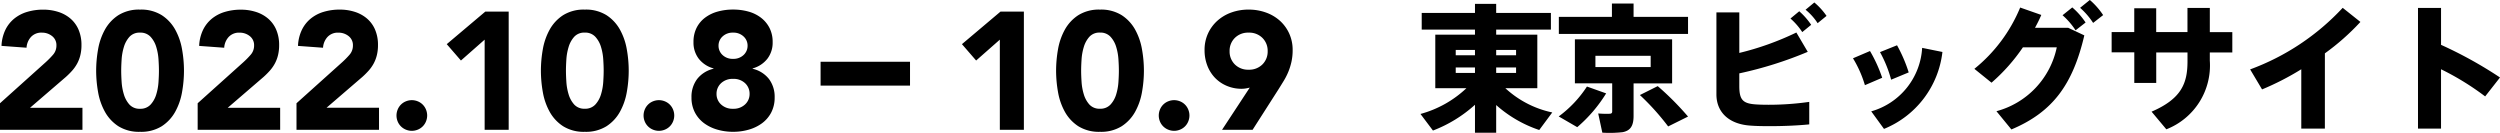
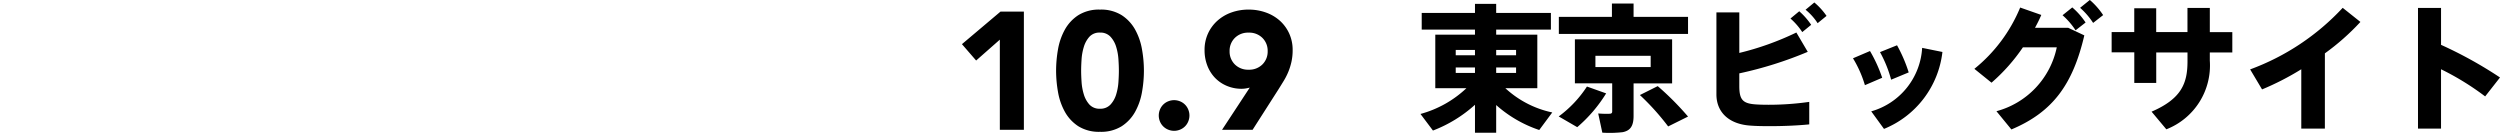
<svg xmlns="http://www.w3.org/2000/svg" width="209.649" height="11.14" viewBox="0 0 209.649 11.14">
  <g id="logo_site02" transform="translate(-763.186 -80.717)">
    <path id="パス_1590" data-name="パス 1590" d="M6.578-5.463v-.448H8.246v.448ZM3.186-5.911H4.8v.448H3.186ZM6.578-3.979v-.46H8.246v.46Zm-3.392-.46H4.8v.46H3.186ZM7.348-2.7h2.68V-7.187H6.578v-.425h4.589v-1.4H6.578v-.759H4.8v.759H.333v1.4H4.8v.425H1.472V-2.7h2.61A9.086,9.086,0,0,1,.23-.54L1.276.851A11.227,11.227,0,0,0,4.8-1.311V1.035H6.578V-1.288A10.407,10.407,0,0,0,10.189.805L11.281-.667A8.319,8.319,0,0,1,7.348-2.7Zm4.485-5.98v1.426H22.667V-8.682H18.1V-9.8H16.284v1.116ZM14.9-5.416h4.634v.943H14.9Zm3.2,2.311h3.232V-6.8H13.179v3.692h3.128V-.759c0,.127-.046.184-.184.2a7.705,7.705,0,0,1-.989-.023l.345,1.61A9.875,9.875,0,0,0,17.17.989C17.86.863,18.1.426,18.1-.38Zm-3.91.265A9.628,9.628,0,0,1,11.822-.333l1.553.9A12.008,12.008,0,0,0,15.8-2.266Zm4.439.713A20.408,20.408,0,0,1,21,.506l1.667-.828a24.035,24.035,0,0,0-2.542-2.553ZM32.522-9.28a4.739,4.739,0,0,1,1.012,1.127l.748-.61A5.637,5.637,0,0,0,33.258-9.89Zm-1.265.736a5.591,5.591,0,0,1,.989,1.138l.747-.609a5.875,5.875,0,0,0-1-1.139Zm.494,1.173a23.84,23.84,0,0,1-4.784,1.713v-3.4h-1.92v6.877C25.047-.69,26.094.322,27.91.437c.437.035.989.046,1.622.046,1.058,0,2.266-.046,3.3-.149V-1.553a24.121,24.121,0,0,1-3.416.242c-.448,0-.84-.012-1.127-.035-1.047-.081-1.323-.414-1.323-1.541V-3.944A32.1,32.1,0,0,0,32.706-5.75Zm7.015,1.644A10.355,10.355,0,0,1,39.7-3.415l1.472-.61A12.239,12.239,0,0,0,40.193-6.3ZM42.3-6.083A5.885,5.885,0,0,1,38.03-.759L39.1.713A7.938,7.938,0,0,0,44-5.739Zm-5.8.874a9.523,9.523,0,0,1,1,2.254l1.449-.621a11.987,11.987,0,0,0-1.023-2.242ZM55.545-9.441a6.1,6.1,0,0,1,1.093,1.265l.84-.655A6.2,6.2,0,0,0,56.361-10.1Zm-1.472.621a6.1,6.1,0,0,1,1.093,1.265l.84-.655a6.2,6.2,0,0,0-1.116-1.265ZM51.762-7.763c.2-.368.379-.724.529-1.081L50.52-9.465a12.934,12.934,0,0,1-3.841,5.141l1.438,1.161A15.3,15.3,0,0,0,50.75-6.129h2.84A7.028,7.028,0,0,1,48.53-.771L49.784.759C53.257-.7,54.936-3.013,55.9-7.13l-1.346-.633Zm6.428.357v1.7h1.9V-3.14h1.84V-5.7h2.622v.747c0,1.84-.506,3.14-3.013,4.22L62.778.747a5.748,5.748,0,0,0,3.645-5.761V-5.7H68.31v-1.7H66.424V-9.43H64.549v2.024H61.927v-2h-1.84v2ZM76.073-5.623a19.816,19.816,0,0,0,2.979-2.634L77.567-9.441a20.006,20.006,0,0,1-7.762,5.163l1,1.679a22.973,22.973,0,0,0,3.289-1.69V.69h1.978Zm9.741-.713V-9.43H83.881V.69h1.932V-4.289a22.466,22.466,0,0,1,3.7,2.277L90.758-3.6A34.857,34.857,0,0,0,85.813-6.337Z" transform="translate(882.077 90.814)" />
-     <path id="パス_1589" data-name="パス 1589" d="M.686-2.226l3.85-3.458a7.239,7.239,0,0,0,.588-.6,1.154,1.154,0,0,0,.294-.784.952.952,0,0,0-.364-.791A1.339,1.339,0,0,0,4.2-8.148a1.173,1.173,0,0,0-.917.364,1.468,1.468,0,0,0-.371.9l-2.1-.154a3.416,3.416,0,0,1,.322-1.337,2.809,2.809,0,0,1,.742-.945,3.124,3.124,0,0,1,1.085-.567,4.634,4.634,0,0,1,1.351-.189,4.094,4.094,0,0,1,1.26.189,2.935,2.935,0,0,1,1.022.56,2.546,2.546,0,0,1,.679.931,3.224,3.224,0,0,1,.245,1.3,3.494,3.494,0,0,1-.1.861,2.915,2.915,0,0,1-.273.7,3.2,3.2,0,0,1-.413.581,6.78,6.78,0,0,1-.518.518l-3.01,2.59H7.6V0H.686ZM8.75-4.956a10.272,10.272,0,0,1,.161-1.792A5.25,5.25,0,0,1,9.485-8.4a3.418,3.418,0,0,1,1.127-1.211,3.254,3.254,0,0,1,1.82-.469,3.254,3.254,0,0,1,1.82.469A3.418,3.418,0,0,1,15.379-8.4a5.25,5.25,0,0,1,.574,1.652,10.272,10.272,0,0,1,.161,1.792,10.272,10.272,0,0,1-.161,1.792,5.25,5.25,0,0,1-.574,1.652A3.418,3.418,0,0,1,14.252-.3a3.254,3.254,0,0,1-1.82.469A3.254,3.254,0,0,1,10.612-.3,3.418,3.418,0,0,1,9.485-1.512a5.25,5.25,0,0,1-.574-1.652A10.272,10.272,0,0,1,8.75-4.956Zm2.1,0q0,.392.035.938a4.584,4.584,0,0,0,.189,1.05,2.23,2.23,0,0,0,.469.854,1.134,1.134,0,0,0,.889.35,1.139,1.139,0,0,0,.882-.35,2.182,2.182,0,0,0,.476-.854,4.584,4.584,0,0,0,.189-1.05q.035-.546.035-.938t-.035-.938a4.584,4.584,0,0,0-.189-1.05,2.182,2.182,0,0,0-.476-.854,1.139,1.139,0,0,0-.882-.35,1.134,1.134,0,0,0-.889.35,2.23,2.23,0,0,0-.469.854,4.584,4.584,0,0,0-.189,1.05Q10.85-5.348,10.85-4.956Zm6.412,2.73,3.85-3.458a7.239,7.239,0,0,0,.588-.6,1.154,1.154,0,0,0,.294-.784.952.952,0,0,0-.364-.791,1.339,1.339,0,0,0-.854-.287,1.173,1.173,0,0,0-.917.364,1.468,1.468,0,0,0-.371.9l-2.1-.154a3.416,3.416,0,0,1,.322-1.337,2.809,2.809,0,0,1,.742-.945,3.124,3.124,0,0,1,1.085-.567,4.634,4.634,0,0,1,1.351-.189,4.094,4.094,0,0,1,1.26.189,2.935,2.935,0,0,1,1.022.56,2.546,2.546,0,0,1,.679.931,3.224,3.224,0,0,1,.245,1.3,3.494,3.494,0,0,1-.1.861,2.915,2.915,0,0,1-.273.7,3.2,3.2,0,0,1-.413.581,6.78,6.78,0,0,1-.518.518l-3.01,2.59h4.4V0H17.262Zm8.288,0L29.4-5.684a7.239,7.239,0,0,0,.588-.6,1.154,1.154,0,0,0,.294-.784.952.952,0,0,0-.364-.791,1.339,1.339,0,0,0-.854-.287,1.173,1.173,0,0,0-.917.364,1.468,1.468,0,0,0-.371.9l-2.1-.154A3.416,3.416,0,0,1,26-8.379a2.809,2.809,0,0,1,.742-.945,3.124,3.124,0,0,1,1.085-.567,4.634,4.634,0,0,1,1.351-.189,4.094,4.094,0,0,1,1.26.189,2.935,2.935,0,0,1,1.022.56,2.546,2.546,0,0,1,.679.931,3.224,3.224,0,0,1,.245,1.3,3.494,3.494,0,0,1-.1.861,2.915,2.915,0,0,1-.273.7,3.2,3.2,0,0,1-.413.581,6.78,6.78,0,0,1-.518.518l-3.01,2.59h4.4V0H25.55ZM33.936-1.2a1.311,1.311,0,0,1,.1-.5,1.25,1.25,0,0,1,.273-.413,1.25,1.25,0,0,1,.413-.273,1.311,1.311,0,0,1,.5-.1,1.311,1.311,0,0,1,.5.1,1.25,1.25,0,0,1,.413.273,1.25,1.25,0,0,1,.273.413,1.311,1.311,0,0,1,.1.5,1.311,1.311,0,0,1-.1.5,1.25,1.25,0,0,1-.273.413,1.25,1.25,0,0,1-.413.273,1.311,1.311,0,0,1-.5.1,1.311,1.311,0,0,1-.5-.1,1.25,1.25,0,0,1-.413-.273A1.25,1.25,0,0,1,34.034-.7,1.311,1.311,0,0,1,33.936-1.2ZM41.328-7.56,39.34-5.81,38.15-7.182l3.234-2.73h1.96V0H41.328Zm4.718,2.6a10.272,10.272,0,0,1,.161-1.792A5.25,5.25,0,0,1,46.781-8.4a3.418,3.418,0,0,1,1.127-1.211,3.254,3.254,0,0,1,1.82-.469,3.254,3.254,0,0,1,1.82.469A3.418,3.418,0,0,1,52.675-8.4a5.25,5.25,0,0,1,.574,1.652,10.272,10.272,0,0,1,.161,1.792,10.272,10.272,0,0,1-.161,1.792,5.25,5.25,0,0,1-.574,1.652A3.418,3.418,0,0,1,51.548-.3a3.254,3.254,0,0,1-1.82.469A3.254,3.254,0,0,1,47.908-.3a3.418,3.418,0,0,1-1.127-1.211,5.25,5.25,0,0,1-.574-1.652A10.272,10.272,0,0,1,46.046-4.956Zm2.1,0q0,.392.035.938a4.584,4.584,0,0,0,.189,1.05,2.23,2.23,0,0,0,.469.854,1.134,1.134,0,0,0,.889.35,1.139,1.139,0,0,0,.882-.35,2.182,2.182,0,0,0,.476-.854,4.584,4.584,0,0,0,.189-1.05q.035-.546.035-.938t-.035-.938a4.584,4.584,0,0,0-.189-1.05A2.182,2.182,0,0,0,50.61-7.8a1.139,1.139,0,0,0-.882-.35,1.134,1.134,0,0,0-.889.35,2.23,2.23,0,0,0-.469.854,4.584,4.584,0,0,0-.189,1.05Q48.146-5.348,48.146-4.956ZM54.656-1.2a1.311,1.311,0,0,1,.1-.5,1.25,1.25,0,0,1,.273-.413,1.25,1.25,0,0,1,.413-.273,1.311,1.311,0,0,1,.5-.1,1.311,1.311,0,0,1,.5.1,1.25,1.25,0,0,1,.413.273,1.25,1.25,0,0,1,.273.413,1.311,1.311,0,0,1,.1.5,1.311,1.311,0,0,1-.1.5,1.25,1.25,0,0,1-.273.413,1.25,1.25,0,0,1-.413.273,1.311,1.311,0,0,1-.5.1,1.311,1.311,0,0,1-.5-.1,1.25,1.25,0,0,1-.413-.273A1.25,1.25,0,0,1,54.754-.7,1.311,1.311,0,0,1,54.656-1.2ZM58.842-7.35a2.615,2.615,0,0,1,.259-1.2,2.432,2.432,0,0,1,.714-.854,3.137,3.137,0,0,1,1.057-.511,4.773,4.773,0,0,1,1.288-.168,4.773,4.773,0,0,1,1.288.168A3.06,3.06,0,0,1,64.5-9.4a2.535,2.535,0,0,1,.714.854,2.558,2.558,0,0,1,.266,1.2,2.208,2.208,0,0,1-.441,1.386,2.358,2.358,0,0,1-1.239.812v.028a2.452,2.452,0,0,1,1.372.861,2.473,2.473,0,0,1,.476,1.547,2.669,2.669,0,0,1-.287,1.26,2.625,2.625,0,0,1-.77.9,3.477,3.477,0,0,1-1.113.539A4.718,4.718,0,0,1,62.16.168a4.718,4.718,0,0,1-1.316-.182,3.477,3.477,0,0,1-1.113-.539,2.625,2.625,0,0,1-.77-.9,2.669,2.669,0,0,1-.287-1.26,2.473,2.473,0,0,1,.476-1.547,2.452,2.452,0,0,1,1.372-.861v-.028a2.358,2.358,0,0,1-1.239-.812A2.208,2.208,0,0,1,58.842-7.35Zm2.1.294a1.045,1.045,0,0,0,.336.784,1.222,1.222,0,0,0,.882.322,1.222,1.222,0,0,0,.882-.322,1.045,1.045,0,0,0,.336-.784,1.029,1.029,0,0,0-.336-.77,1.222,1.222,0,0,0-.882-.322,1.222,1.222,0,0,0-.882.322A1.029,1.029,0,0,0,60.942-7.056ZM60.774-3.01a1.179,1.179,0,0,0,.378.882,1.392,1.392,0,0,0,1.008.364,1.392,1.392,0,0,0,1.008-.364,1.179,1.179,0,0,0,.378-.882,1.2,1.2,0,0,0-.378-.9A1.392,1.392,0,0,0,62.16-4.27a1.392,1.392,0,0,0-1.008.364A1.2,1.2,0,0,0,60.774-3.01Z" transform="translate(762.5 91.602)" />
    <path id="パス_1588" data-name="パス 1588" d="M4.032-7.56,2.044-5.81.854-7.182l3.234-2.73h1.96V0H4.032Zm4.718,2.6a10.272,10.272,0,0,1,.161-1.792A5.25,5.25,0,0,1,9.485-8.4a3.418,3.418,0,0,1,1.127-1.211,3.254,3.254,0,0,1,1.82-.469,3.254,3.254,0,0,1,1.82.469A3.418,3.418,0,0,1,15.379-8.4a5.25,5.25,0,0,1,.574,1.652,10.272,10.272,0,0,1,.161,1.792,10.272,10.272,0,0,1-.161,1.792,5.25,5.25,0,0,1-.574,1.652A3.418,3.418,0,0,1,14.252-.3a3.254,3.254,0,0,1-1.82.469A3.254,3.254,0,0,1,10.612-.3,3.418,3.418,0,0,1,9.485-1.512a5.25,5.25,0,0,1-.574-1.652A10.272,10.272,0,0,1,8.75-4.956Zm2.1,0q0,.392.035.938a4.584,4.584,0,0,0,.189,1.05,2.23,2.23,0,0,0,.469.854,1.134,1.134,0,0,0,.889.35,1.139,1.139,0,0,0,.882-.35,2.182,2.182,0,0,0,.476-.854,4.584,4.584,0,0,0,.189-1.05q.035-.546.035-.938t-.035-.938a4.584,4.584,0,0,0-.189-1.05,2.182,2.182,0,0,0-.476-.854,1.139,1.139,0,0,0-.882-.35,1.134,1.134,0,0,0-.889.35,2.23,2.23,0,0,0-.469.854,4.584,4.584,0,0,0-.189,1.05Q10.85-5.348,10.85-4.956ZM17.36-1.2a1.311,1.311,0,0,1,.1-.5,1.25,1.25,0,0,1,.273-.413,1.25,1.25,0,0,1,.413-.273,1.311,1.311,0,0,1,.5-.1,1.311,1.311,0,0,1,.5.1,1.25,1.25,0,0,1,.413.273,1.25,1.25,0,0,1,.273.413,1.311,1.311,0,0,1,.1.5,1.311,1.311,0,0,1-.1.5,1.25,1.25,0,0,1-.273.413,1.25,1.25,0,0,1-.413.273,1.311,1.311,0,0,1-.5.1,1.311,1.311,0,0,1-.5-.1,1.25,1.25,0,0,1-.413-.273A1.25,1.25,0,0,1,17.458-.7,1.311,1.311,0,0,1,17.36-1.2Zm7.63-2.338q-.168.042-.336.07a2.127,2.127,0,0,1-.35.028A3.136,3.136,0,0,1,23.03-3.7a2.945,2.945,0,0,1-.98-.686,3.071,3.071,0,0,1-.63-1.029A3.566,3.566,0,0,1,21.2-6.678a3.291,3.291,0,0,1,.287-1.393,3.263,3.263,0,0,1,.784-1.071,3.532,3.532,0,0,1,1.169-.693,4.219,4.219,0,0,1,1.456-.245,4.237,4.237,0,0,1,1.449.245,3.517,3.517,0,0,1,1.176.693A3.263,3.263,0,0,1,28.3-8.071a3.291,3.291,0,0,1,.287,1.393,4.49,4.49,0,0,1-.1.973,5.1,5.1,0,0,1-.259.833,5.36,5.36,0,0,1-.378.749q-.217.357-.455.735L25.228,0H22.666ZM23.3-6.594a1.509,1.509,0,0,0,.441,1.113,1.562,1.562,0,0,0,1.155.441,1.562,1.562,0,0,0,1.155-.441,1.509,1.509,0,0,0,.441-1.113,1.509,1.509,0,0,0-.441-1.113,1.562,1.562,0,0,0-1.155-.441,1.562,1.562,0,0,0-1.155.441A1.509,1.509,0,0,0,23.3-6.594Z" transform="translate(843 91.602)" />
-     <path id="パス_1587" data-name="パス 1587" d="M0,0H7.5V2H0Z" transform="translate(832 85.896)" />
  </g>
</svg>